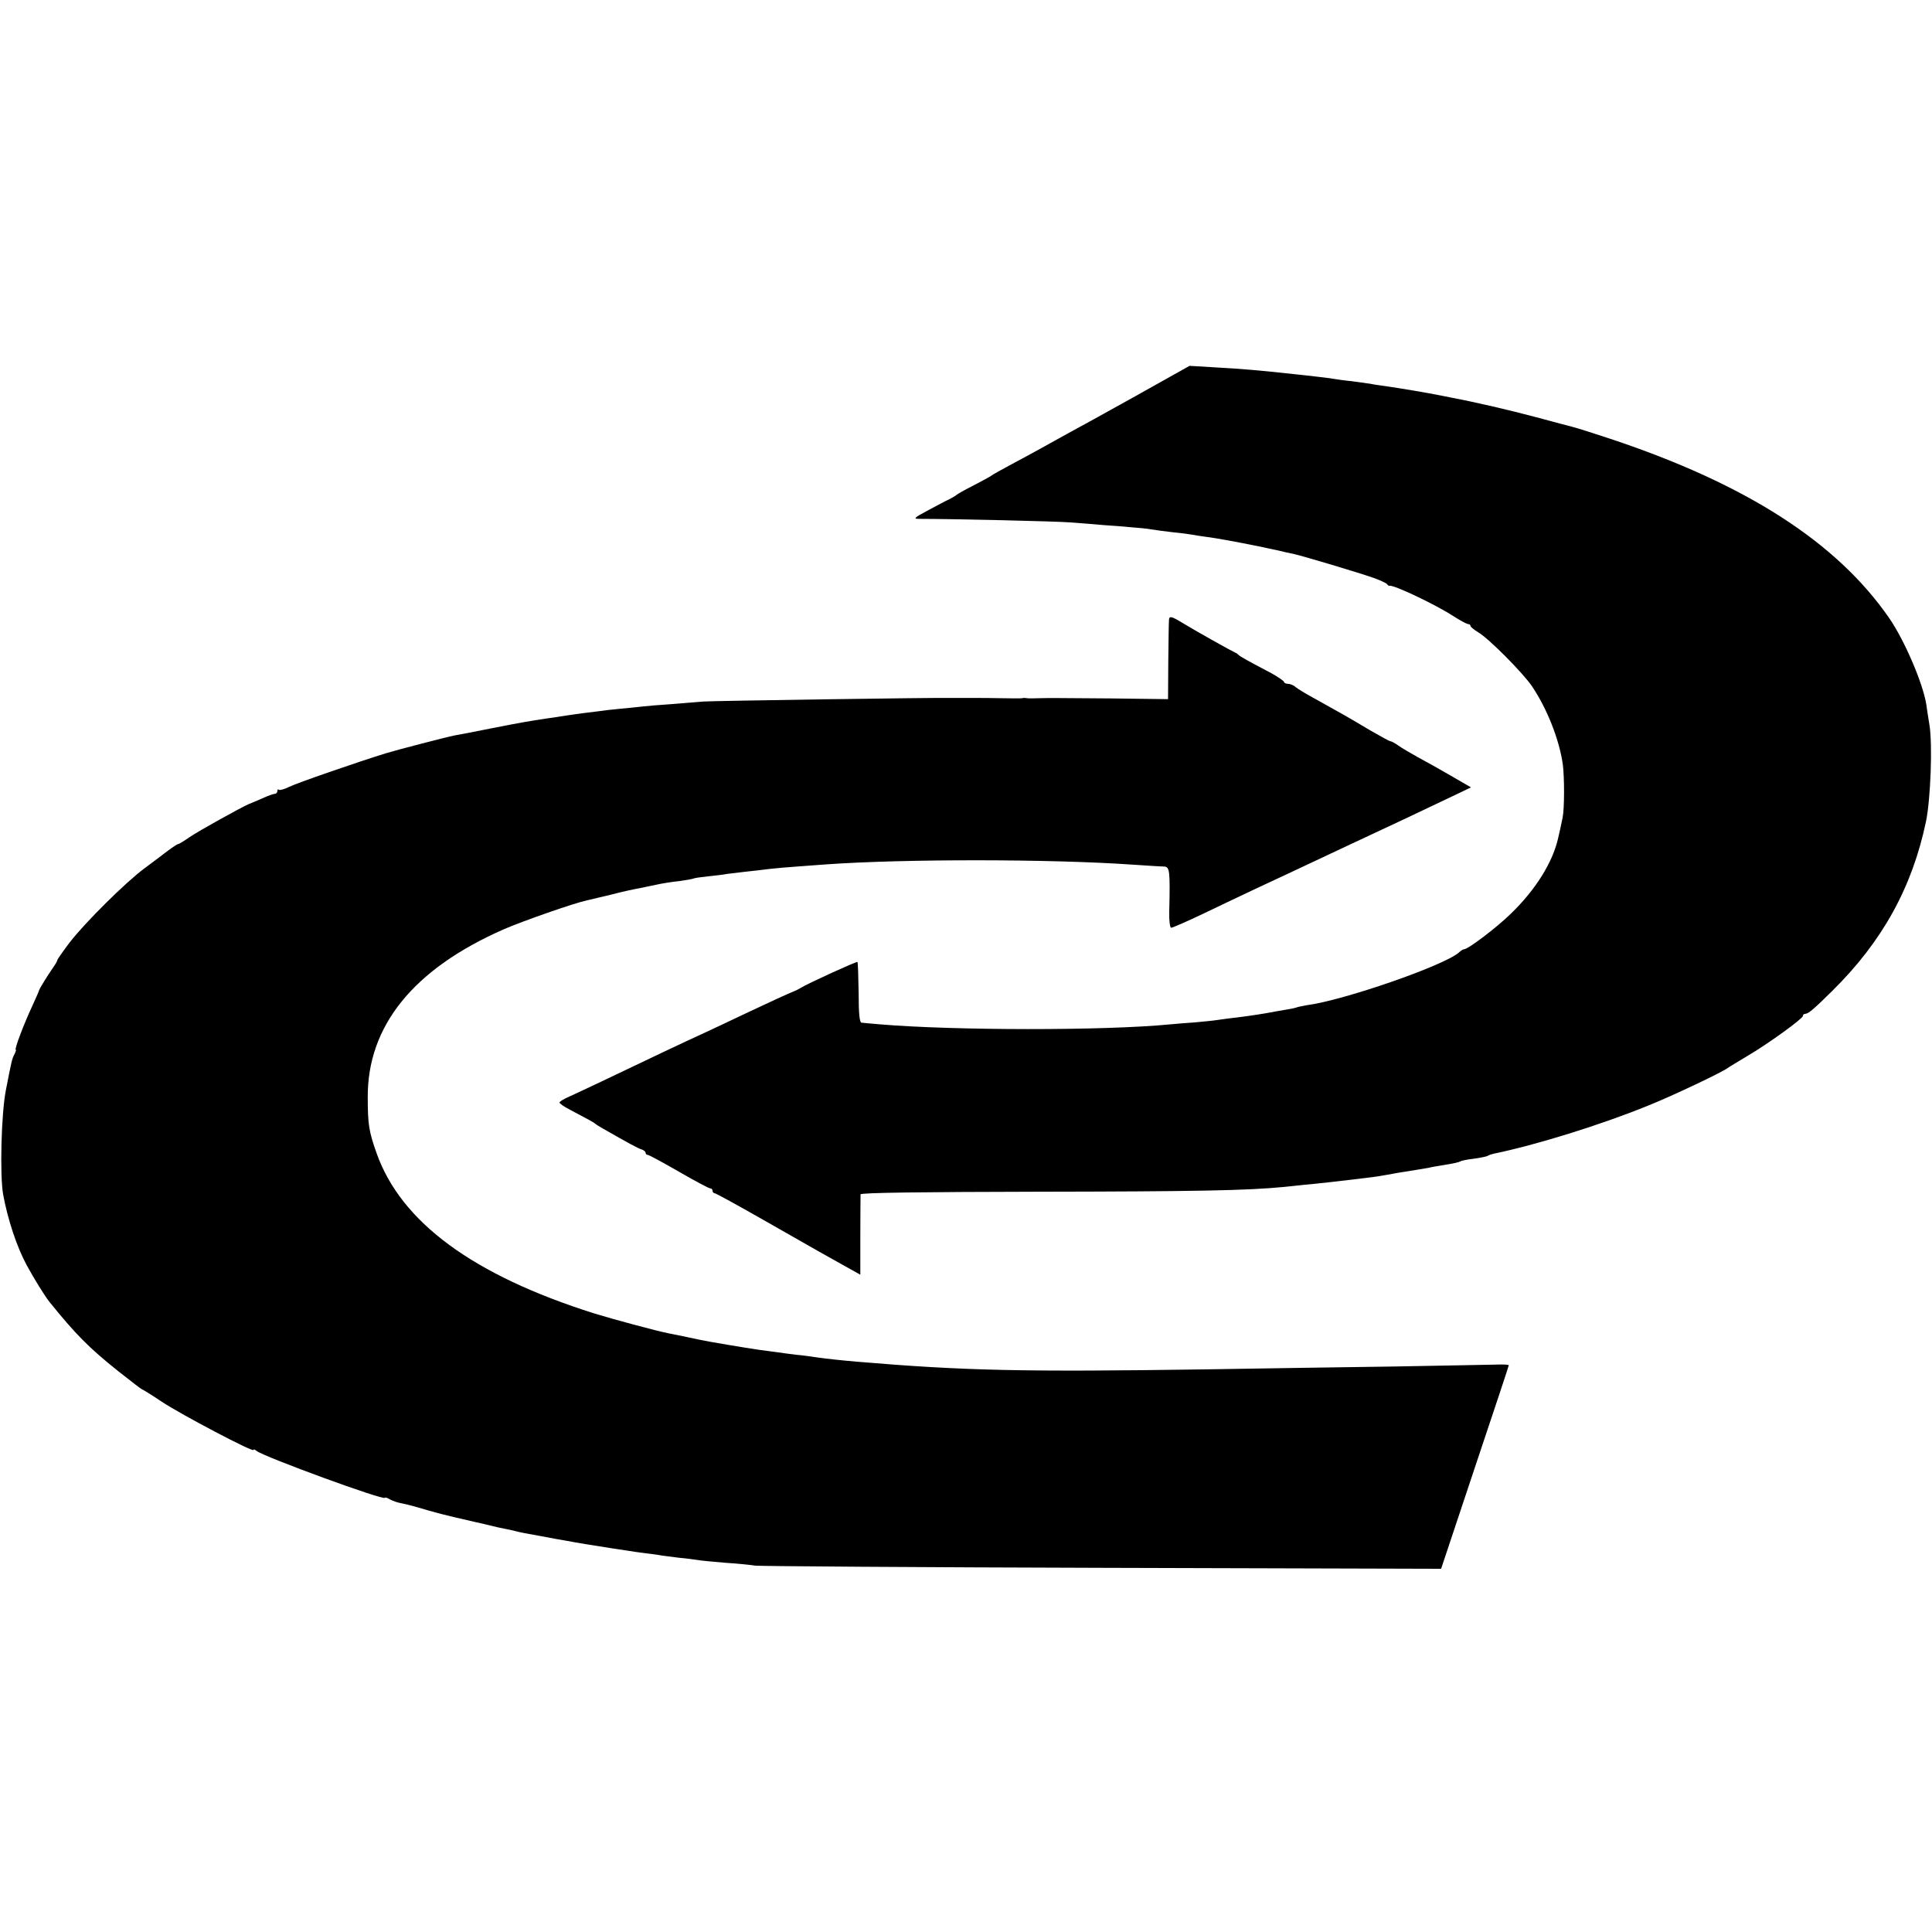
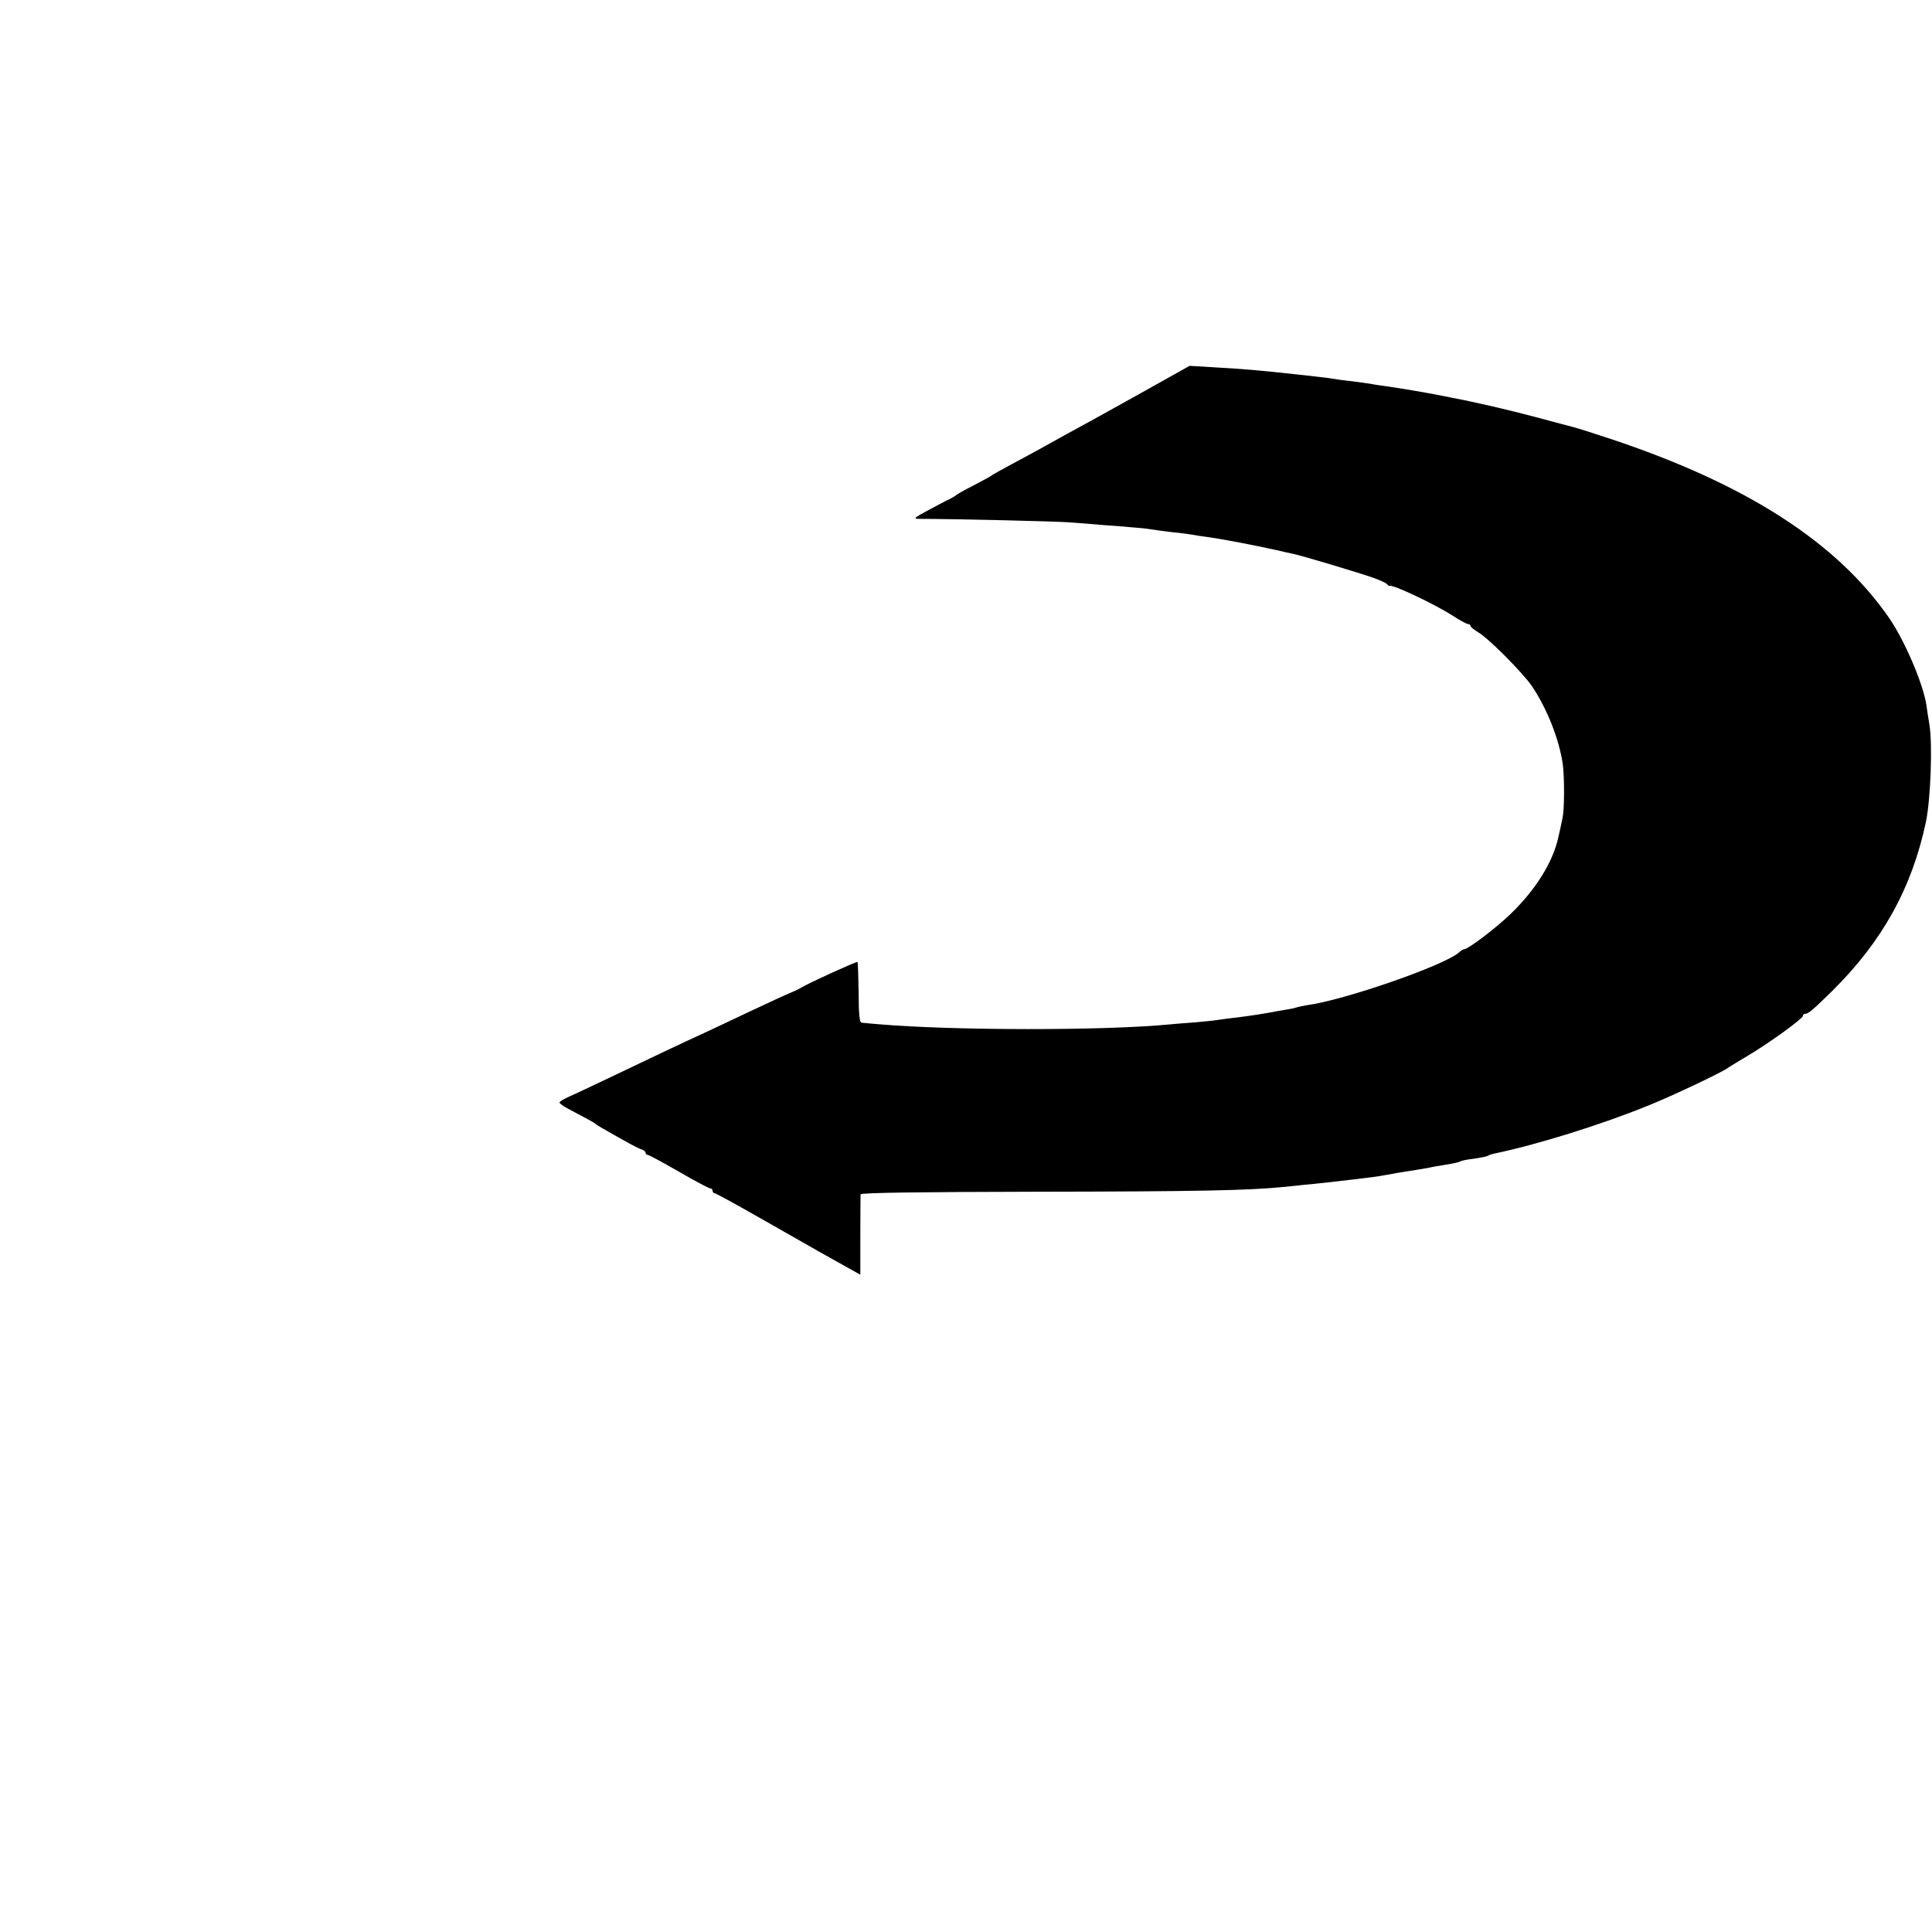
<svg xmlns="http://www.w3.org/2000/svg" version="1.0" width="808pt" height="808pt" viewBox="0 0 808 808" preserveAspectRatio="xMidYMid meet">
  <g transform="translate(0,808) scale(0.1,-0.1)" fill="#000000" stroke="none">
-     <path d="M4750 6424 c-124 -69 -254 -141 -290 -160 -36 -20 -85 -47 -110 -61 -25 -14 -79 -43 -120 -65 -41 -22 -79 -43 -85 -48 -5 -4 -39 -22 -75 -41 -36 -18 -67 -36 -70 -39 -3 -3 -16 -11 -30 -18 -14 -6 -54 -28 -90 -47 -58 -31 -62 -35 -35 -35 138 0 575 -10 635 -15 41 -3 102 -8 135 -11 33 -2 85 -6 115 -9 30 -2 69 -6 85 -9 17 -3 57 -8 90 -12 33 -3 69 -8 80 -10 11 -2 40 -7 65 -10 38 -5 111 -18 220 -40 14 -3 45 -10 70 -15 25 -6 55 -13 67 -15 35 -7 282 -81 338 -101 28 -10 53 -22 56 -26 3 -5 8 -8 10 -7 15 6 190 -77 266 -126 29 -19 58 -34 63 -34 6 0 10 -4 10 -8 0 -4 15 -16 33 -27 43 -25 186 -169 224 -225 64 -95 114 -223 129 -327 7 -55 7 -186 -1 -223 -7 -34 -14 -67 -19 -87 -23 -100 -93 -213 -196 -313 -59 -58 -180 -150 -197 -150 -4 0 -14 -6 -22 -14 -64 -55 -482 -200 -636 -220 -16 -3 -37 -7 -45 -10 -8 -3 -31 -7 -50 -10 -19 -3 -45 -8 -56 -10 -32 -6 -83 -14 -139 -21 -27 -3 -66 -8 -85 -11 -19 -3 -62 -7 -95 -10 -33 -2 -78 -6 -100 -8 -275 -27 -908 -26 -1215 0 -36 3 -70 6 -77 7 -8 0 -12 37 -12 125 -1 69 -3 127 -5 129 -3 3 -208 -90 -236 -108 -8 -5 -22 -12 -30 -15 -27 -11 -93 -41 -205 -94 -60 -29 -138 -65 -172 -81 -33 -15 -108 -50 -165 -77 -213 -102 -357 -170 -397 -188 -23 -10 -41 -21 -41 -25 0 -4 17 -16 38 -27 83 -44 107 -57 112 -62 3 -3 16 -11 30 -19 110 -63 147 -83 163 -88 9 -3 17 -9 17 -14 0 -5 4 -9 9 -9 5 0 64 -32 130 -70 67 -39 126 -70 131 -70 6 0 10 -4 10 -10 0 -5 4 -10 8 -10 5 0 96 -50 203 -111 237 -135 268 -153 346 -196 l61 -34 0 163 c0 90 1 168 1 173 1 7 256 10 744 11 661 1 873 5 1027 20 25 3 63 6 85 9 49 4 151 16 185 20 14 1 48 6 75 9 28 3 61 8 75 11 14 2 36 6 50 9 65 10 117 19 135 22 11 3 35 7 54 10 56 9 71 13 79 17 4 3 29 8 56 11 27 4 53 9 58 12 4 3 16 7 25 9 175 36 447 120 648 202 102 41 306 138 330 156 5 4 42 26 80 49 89 52 235 158 235 169 0 5 4 9 10 9 13 0 37 21 112 95 210 207 335 433 393 710 19 92 28 323 14 405 -5 30 -11 69 -13 85 -15 90 -91 267 -155 360 -219 317 -598 561 -1167 750 -72 24 -142 46 -155 49 -13 3 -82 22 -154 41 -108 29 -259 64 -350 81 -11 2 -31 6 -45 9 -70 14 -167 30 -235 40 -23 3 -51 7 -64 10 -13 2 -49 7 -80 11 -31 3 -65 8 -76 10 -11 2 -42 6 -70 9 -27 3 -68 8 -90 10 -148 16 -213 22 -340 29 l-100 6 -225 -126z" />
-     <path d="M4889 5488 c-1 -7 -2 -85 -3 -172 l-1 -160 -235 3 c-269 2 -247 2 -303 1 -23 -1 -47 -1 -52 0 -6 1 -14 2 -20 0 -5 -1 -46 -1 -90 0 -44 1 -84 1 -90 1 -61 0 -113 0 -125 0 -46 2 -992 -12 -1030 -15 -25 -2 -85 -7 -135 -11 -49 -3 -103 -8 -120 -10 -16 -2 -57 -6 -90 -9 -33 -3 -76 -8 -95 -11 -77 -9 -136 -18 -155 -21 -10 -2 -37 -6 -60 -9 -72 -11 -98 -15 -230 -41 -71 -14 -141 -28 -155 -30 -31 -6 -243 -61 -285 -74 -120 -37 -377 -126 -406 -141 -20 -10 -39 -15 -43 -12 -3 4 -6 1 -6 -5 0 -7 -5 -12 -11 -12 -5 0 -29 -8 -52 -19 -23 -10 -49 -21 -57 -24 -36 -16 -209 -112 -247 -138 -23 -16 -44 -29 -48 -29 -3 0 -23 -13 -43 -28 -20 -16 -64 -48 -97 -73 -80 -59 -250 -228 -314 -311 -28 -37 -51 -70 -51 -73 0 -3 -8 -18 -19 -33 -25 -36 -55 -86 -57 -92 0 -3 -13 -32 -28 -65 -36 -77 -77 -185 -70 -185 2 0 0 -8 -5 -18 -11 -20 -13 -31 -36 -149 -20 -99 -26 -357 -12 -438 19 -104 57 -219 98 -295 32 -59 76 -130 96 -155 108 -134 165 -192 288 -290 52 -41 96 -75 98 -75 2 0 40 -23 83 -52 83 -55 384 -213 384 -202 0 4 6 2 13 -4 29 -24 537 -210 537 -196 0 3 10 0 21 -7 12 -6 31 -13 43 -15 11 -2 46 -10 76 -19 30 -9 62 -18 70 -20 19 -6 137 -34 170 -41 14 -3 41 -9 60 -14 19 -5 47 -11 63 -14 15 -3 35 -7 45 -10 9 -3 55 -12 102 -20 47 -9 96 -18 110 -20 24 -5 133 -23 193 -32 15 -2 42 -6 60 -9 17 -3 52 -8 77 -11 25 -3 56 -7 70 -10 14 -2 46 -6 71 -9 26 -2 60 -7 75 -9 16 -3 70 -8 119 -12 50 -3 106 -9 125 -12 19 -2 672 -7 1451 -9 l1416 -4 141 423 c78 233 142 425 142 428 0 3 -24 4 -52 3 -29 -1 -222 -4 -428 -8 -206 -3 -562 -8 -790 -12 -759 -11 -1005 -6 -1455 32 -70 6 -126 12 -175 19 -19 3 -55 8 -80 10 -25 3 -62 8 -82 11 -21 3 -55 7 -75 10 -49 7 -211 34 -243 41 -41 9 -114 24 -135 28 -47 9 -236 60 -310 83 -507 160 -808 382 -910 670 -32 90 -37 121 -37 233 -2 299 191 538 570 704 78 34 296 110 345 120 12 3 59 14 105 25 45 12 97 23 115 26 17 4 50 10 72 15 22 5 65 12 95 15 30 4 58 9 61 11 4 2 31 6 60 9 30 3 65 7 79 10 14 2 48 6 75 9 28 3 74 8 104 12 29 3 81 8 115 10 33 3 88 6 121 9 325 23 932 23 1280 -1 61 -4 120 -8 133 -8 24 -1 26 -16 22 -188 -1 -39 3 -68 8 -68 6 0 68 27 139 61 70 34 164 78 208 99 91 42 190 89 320 150 50 24 122 57 160 75 61 28 224 105 379 179 l48 23 -83 48 c-46 27 -109 62 -139 78 -30 17 -67 38 -82 49 -14 10 -29 18 -33 18 -4 0 -44 22 -89 48 -78 47 -119 70 -236 135 -30 16 -62 36 -71 43 -8 8 -23 14 -32 14 -9 0 -17 4 -17 8 0 4 -24 20 -52 36 -99 52 -133 71 -138 77 -3 3 -9 8 -15 10 -12 5 -166 91 -220 124 -46 28 -55 30 -56 13z" />
+     <path d="M4750 6424 c-124 -69 -254 -141 -290 -160 -36 -20 -85 -47 -110 -61 -25 -14 -79 -43 -120 -65 -41 -22 -79 -43 -85 -48 -5 -4 -39 -22 -75 -41 -36 -18 -67 -36 -70 -39 -3 -3 -16 -11 -30 -18 -14 -6 -54 -28 -90 -47 -58 -31 -62 -35 -35 -35 138 0 575 -10 635 -15 41 -3 102 -8 135 -11 33 -2 85 -6 115 -9 30 -2 69 -6 85 -9 17 -3 57 -8 90 -12 33 -3 69 -8 80 -10 11 -2 40 -7 65 -10 38 -5 111 -18 220 -40 14 -3 45 -10 70 -15 25 -6 55 -13 67 -15 35 -7 282 -81 338 -101 28 -10 53 -22 56 -26 3 -5 8 -8 10 -7 15 6 190 -77 266 -126 29 -19 58 -34 63 -34 6 0 10 -4 10 -8 0 -4 15 -16 33 -27 43 -25 186 -169 224 -225 64 -95 114 -223 129 -327 7 -55 7 -186 -1 -223 -7 -34 -14 -67 -19 -87 -23 -100 -93 -213 -196 -313 -59 -58 -180 -150 -197 -150 -4 0 -14 -6 -22 -14 -64 -55 -482 -200 -636 -220 -16 -3 -37 -7 -45 -10 -8 -3 -31 -7 -50 -10 -19 -3 -45 -8 -56 -10 -32 -6 -83 -14 -139 -21 -27 -3 -66 -8 -85 -11 -19 -3 -62 -7 -95 -10 -33 -2 -78 -6 -100 -8 -275 -27 -908 -26 -1215 0 -36 3 -70 6 -77 7 -8 0 -12 37 -12 125 -1 69 -3 127 -5 129 -3 3 -208 -90 -236 -108 -8 -5 -22 -12 -30 -15 -27 -11 -93 -41 -205 -94 -60 -29 -138 -65 -172 -81 -33 -15 -108 -50 -165 -77 -213 -102 -357 -170 -397 -188 -23 -10 -41 -21 -41 -25 0 -4 17 -16 38 -27 83 -44 107 -57 112 -62 3 -3 16 -11 30 -19 110 -63 147 -83 163 -88 9 -3 17 -9 17 -14 0 -5 4 -9 9 -9 5 0 64 -32 130 -70 67 -39 126 -70 131 -70 6 0 10 -4 10 -10 0 -5 4 -10 8 -10 5 0 96 -50 203 -111 237 -135 268 -153 346 -196 l61 -34 0 163 c0 90 1 168 1 173 1 7 256 10 744 11 661 1 873 5 1027 20 25 3 63 6 85 9 49 4 151 16 185 20 14 1 48 6 75 9 28 3 61 8 75 11 14 2 36 6 50 9 65 10 117 19 135 22 11 3 35 7 54 10 56 9 71 13 79 17 4 3 29 8 56 11 27 4 53 9 58 12 4 3 16 7 25 9 175 36 447 120 648 202 102 41 306 138 330 156 5 4 42 26 80 49 89 52 235 158 235 169 0 5 4 9 10 9 13 0 37 21 112 95 210 207 335 433 393 710 19 92 28 323 14 405 -5 30 -11 69 -13 85 -15 90 -91 267 -155 360 -219 317 -598 561 -1167 750 -72 24 -142 46 -155 49 -13 3 -82 22 -154 41 -108 29 -259 64 -350 81 -11 2 -31 6 -45 9 -70 14 -167 30 -235 40 -23 3 -51 7 -64 10 -13 2 -49 7 -80 11 -31 3 -65 8 -76 10 -11 2 -42 6 -70 9 -27 3 -68 8 -90 10 -148 16 -213 22 -340 29 l-100 6 -225 -126" />
  </g>
</svg>